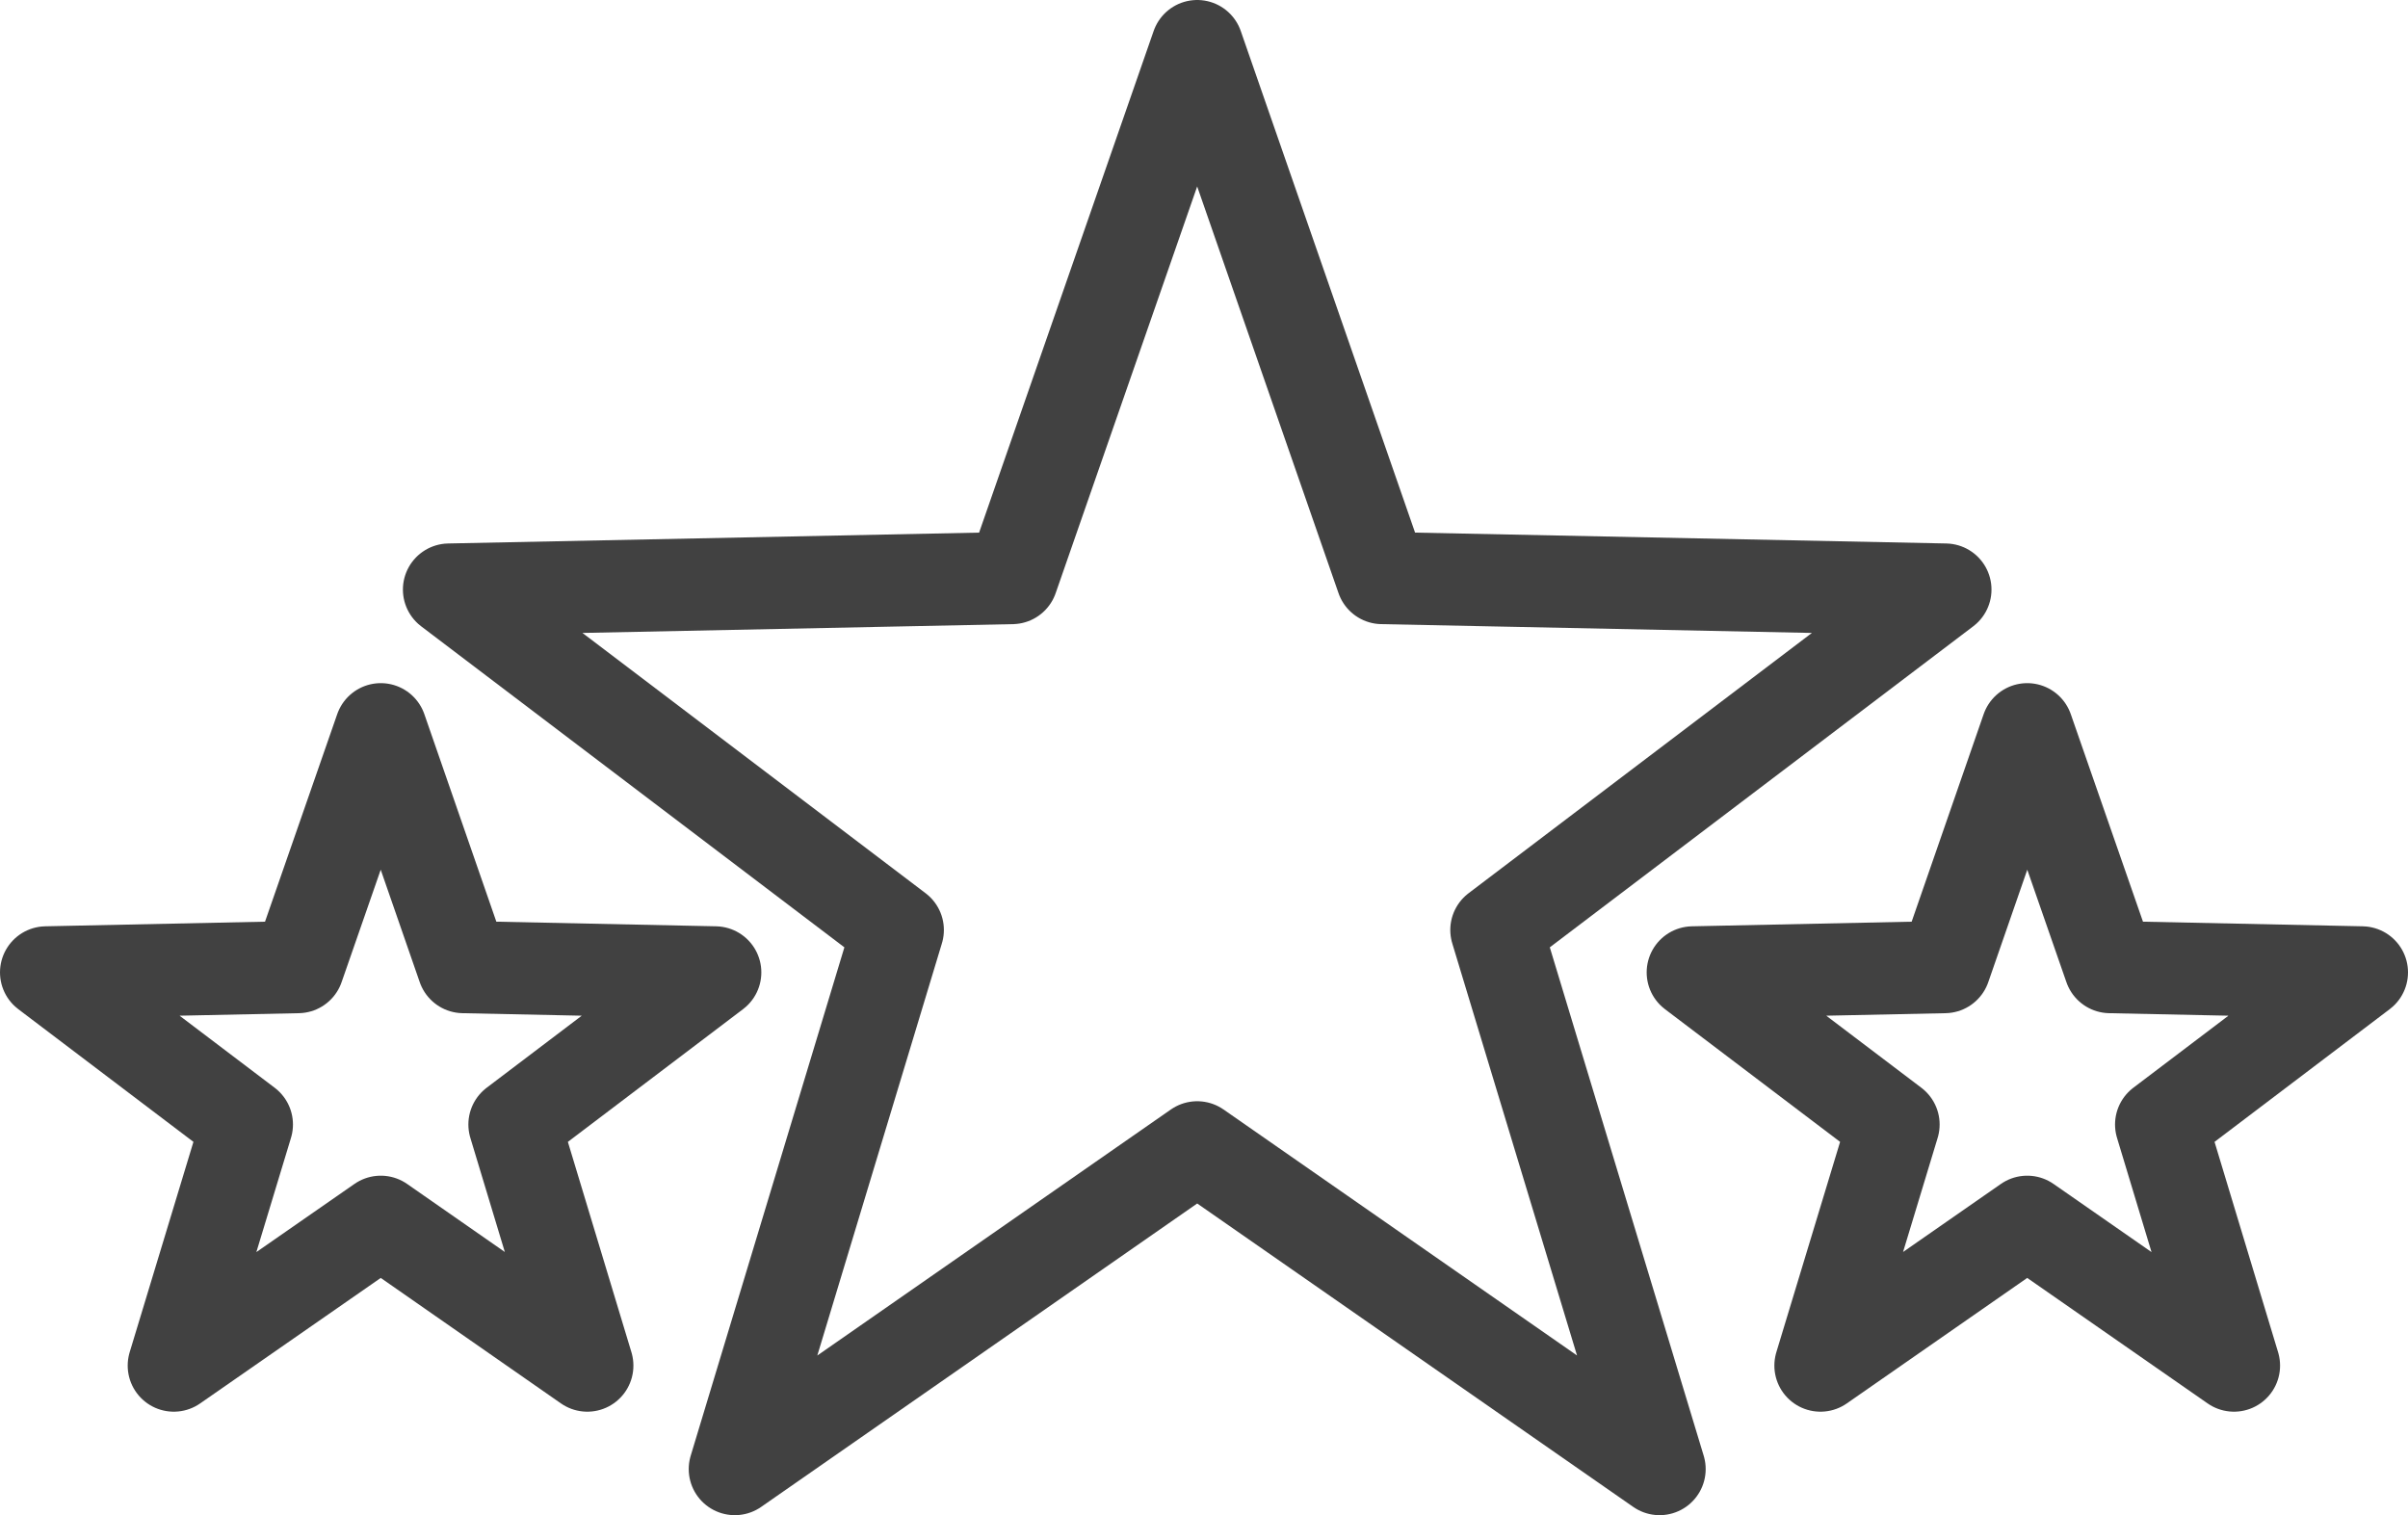
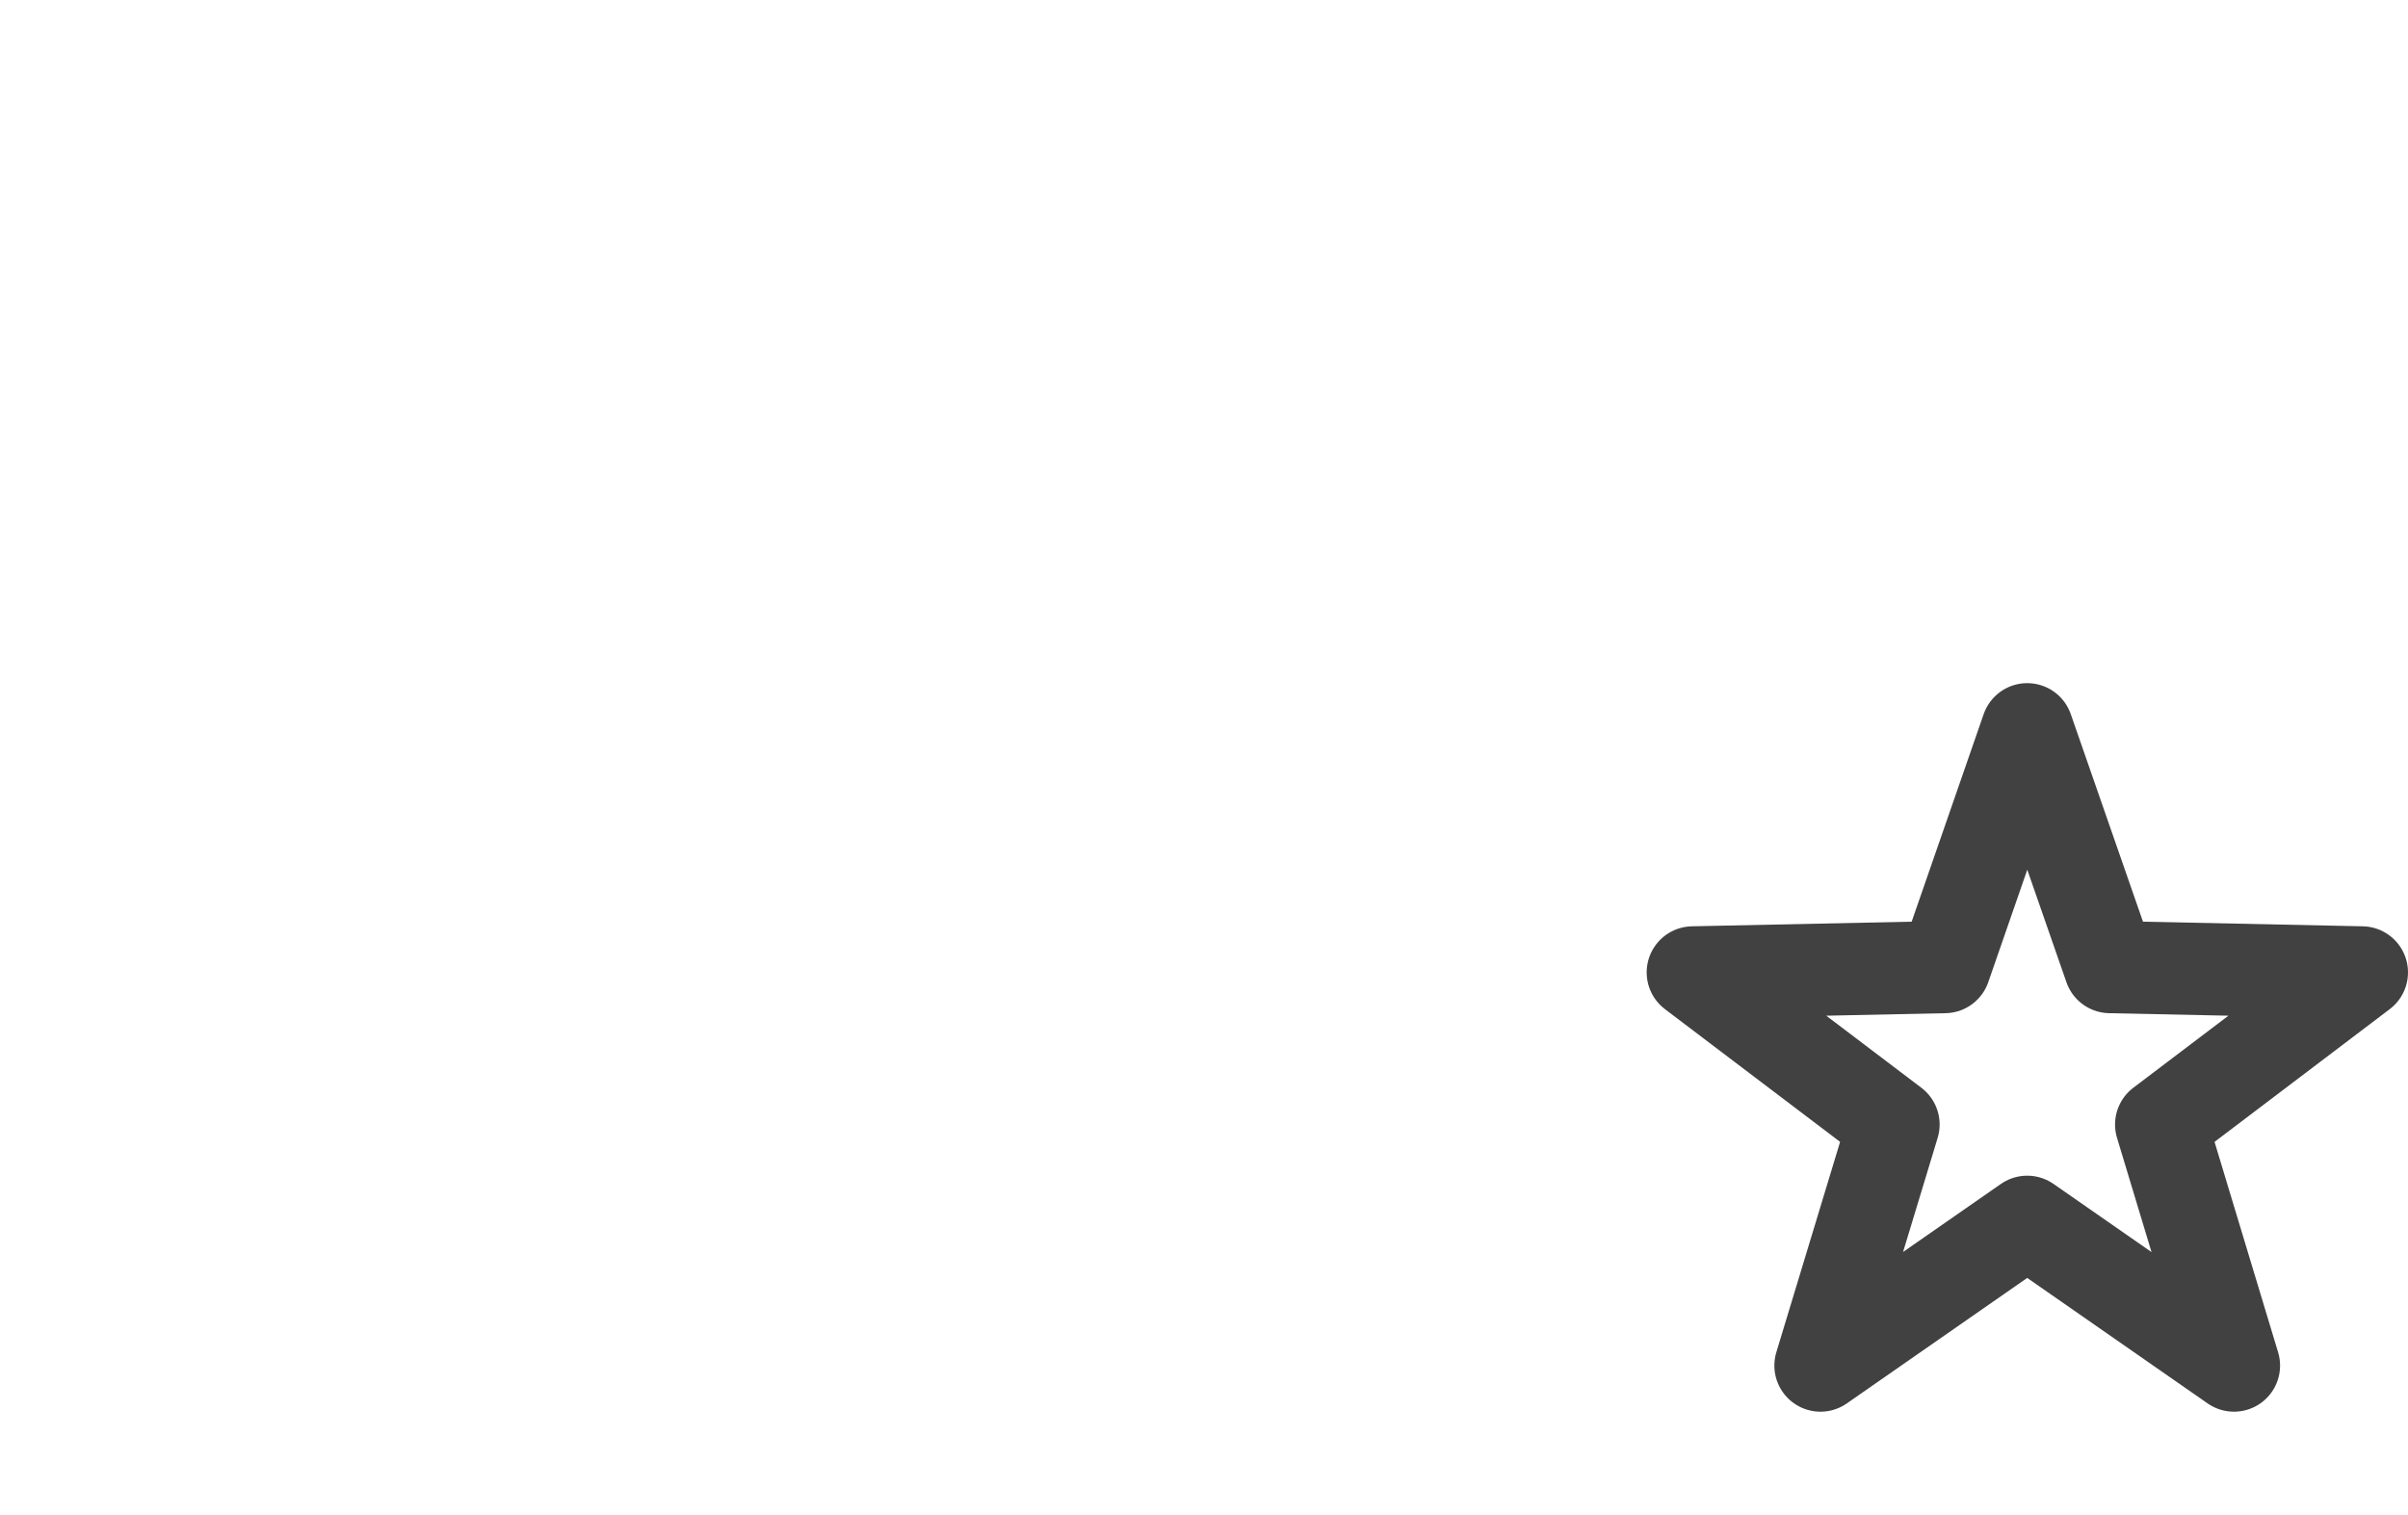
<svg xmlns="http://www.w3.org/2000/svg" viewBox="0 0 104.47 65.74">
  <defs>
    <style>.cls-1{fill:none;stroke:#414141;stroke-linejoin:round;stroke-width:4px;}</style>
  </defs>
  <title>experience</title>
  <g id="Layer_2" data-name="Layer 2">
    <g id="Layer_2-2" data-name="Layer 2">
      <g id="Layer_22" data-name="Layer 22">
-         <polygon class="cls-1" points="51.94 49.78 31.88 63.74 38.95 40.35 19.48 25.58 43.91 25.08 51.94 2 59.96 25.08 84.4 25.58 64.92 40.35 72 63.74 51.94 49.78" />
        <polygon class="cls-1" points="87.95 53.01 78.98 59.25 82.15 48.79 73.44 42.19 84.37 41.96 87.95 31.64 91.54 41.96 102.47 42.19 93.76 48.79 96.92 59.25 87.95 53.01" />
-         <polygon class="cls-1" points="16.52 53.01 7.54 59.25 10.71 48.79 2 42.19 12.93 41.96 16.52 31.64 20.1 41.96 31.03 42.19 22.32 48.79 25.48 59.25 16.52 53.01" />
      </g>
    </g>
  </g>
</svg>